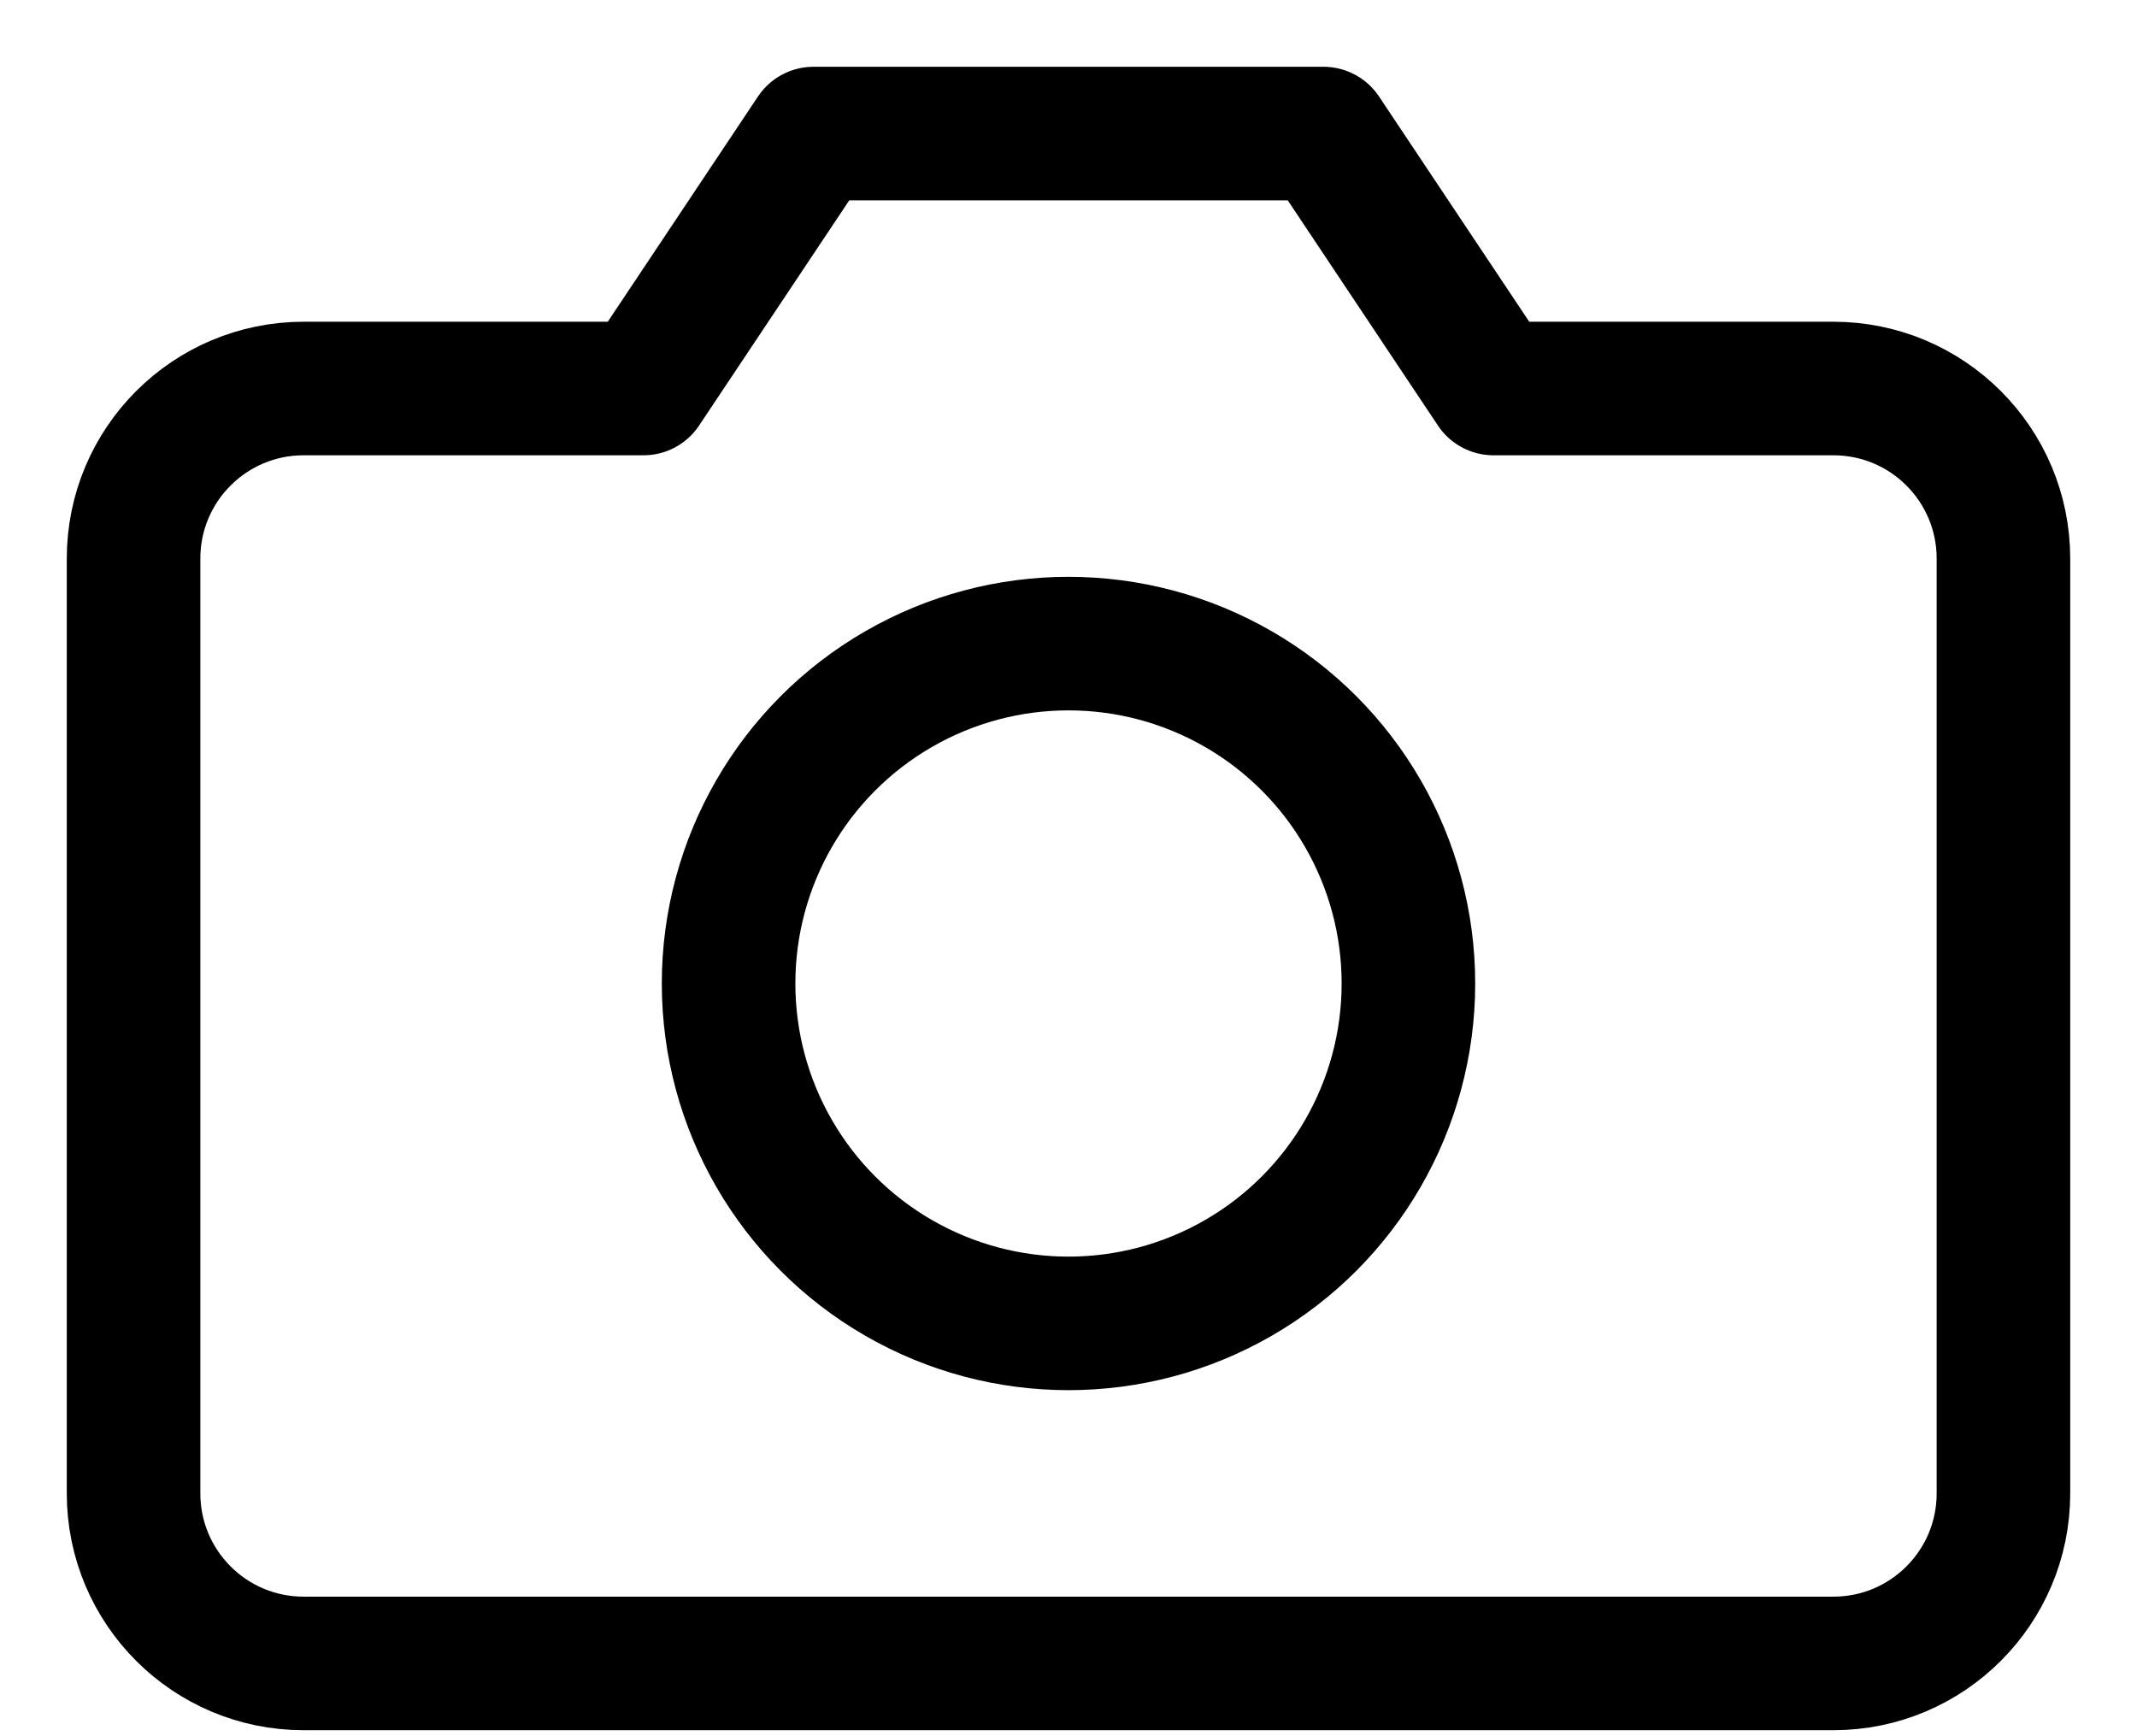
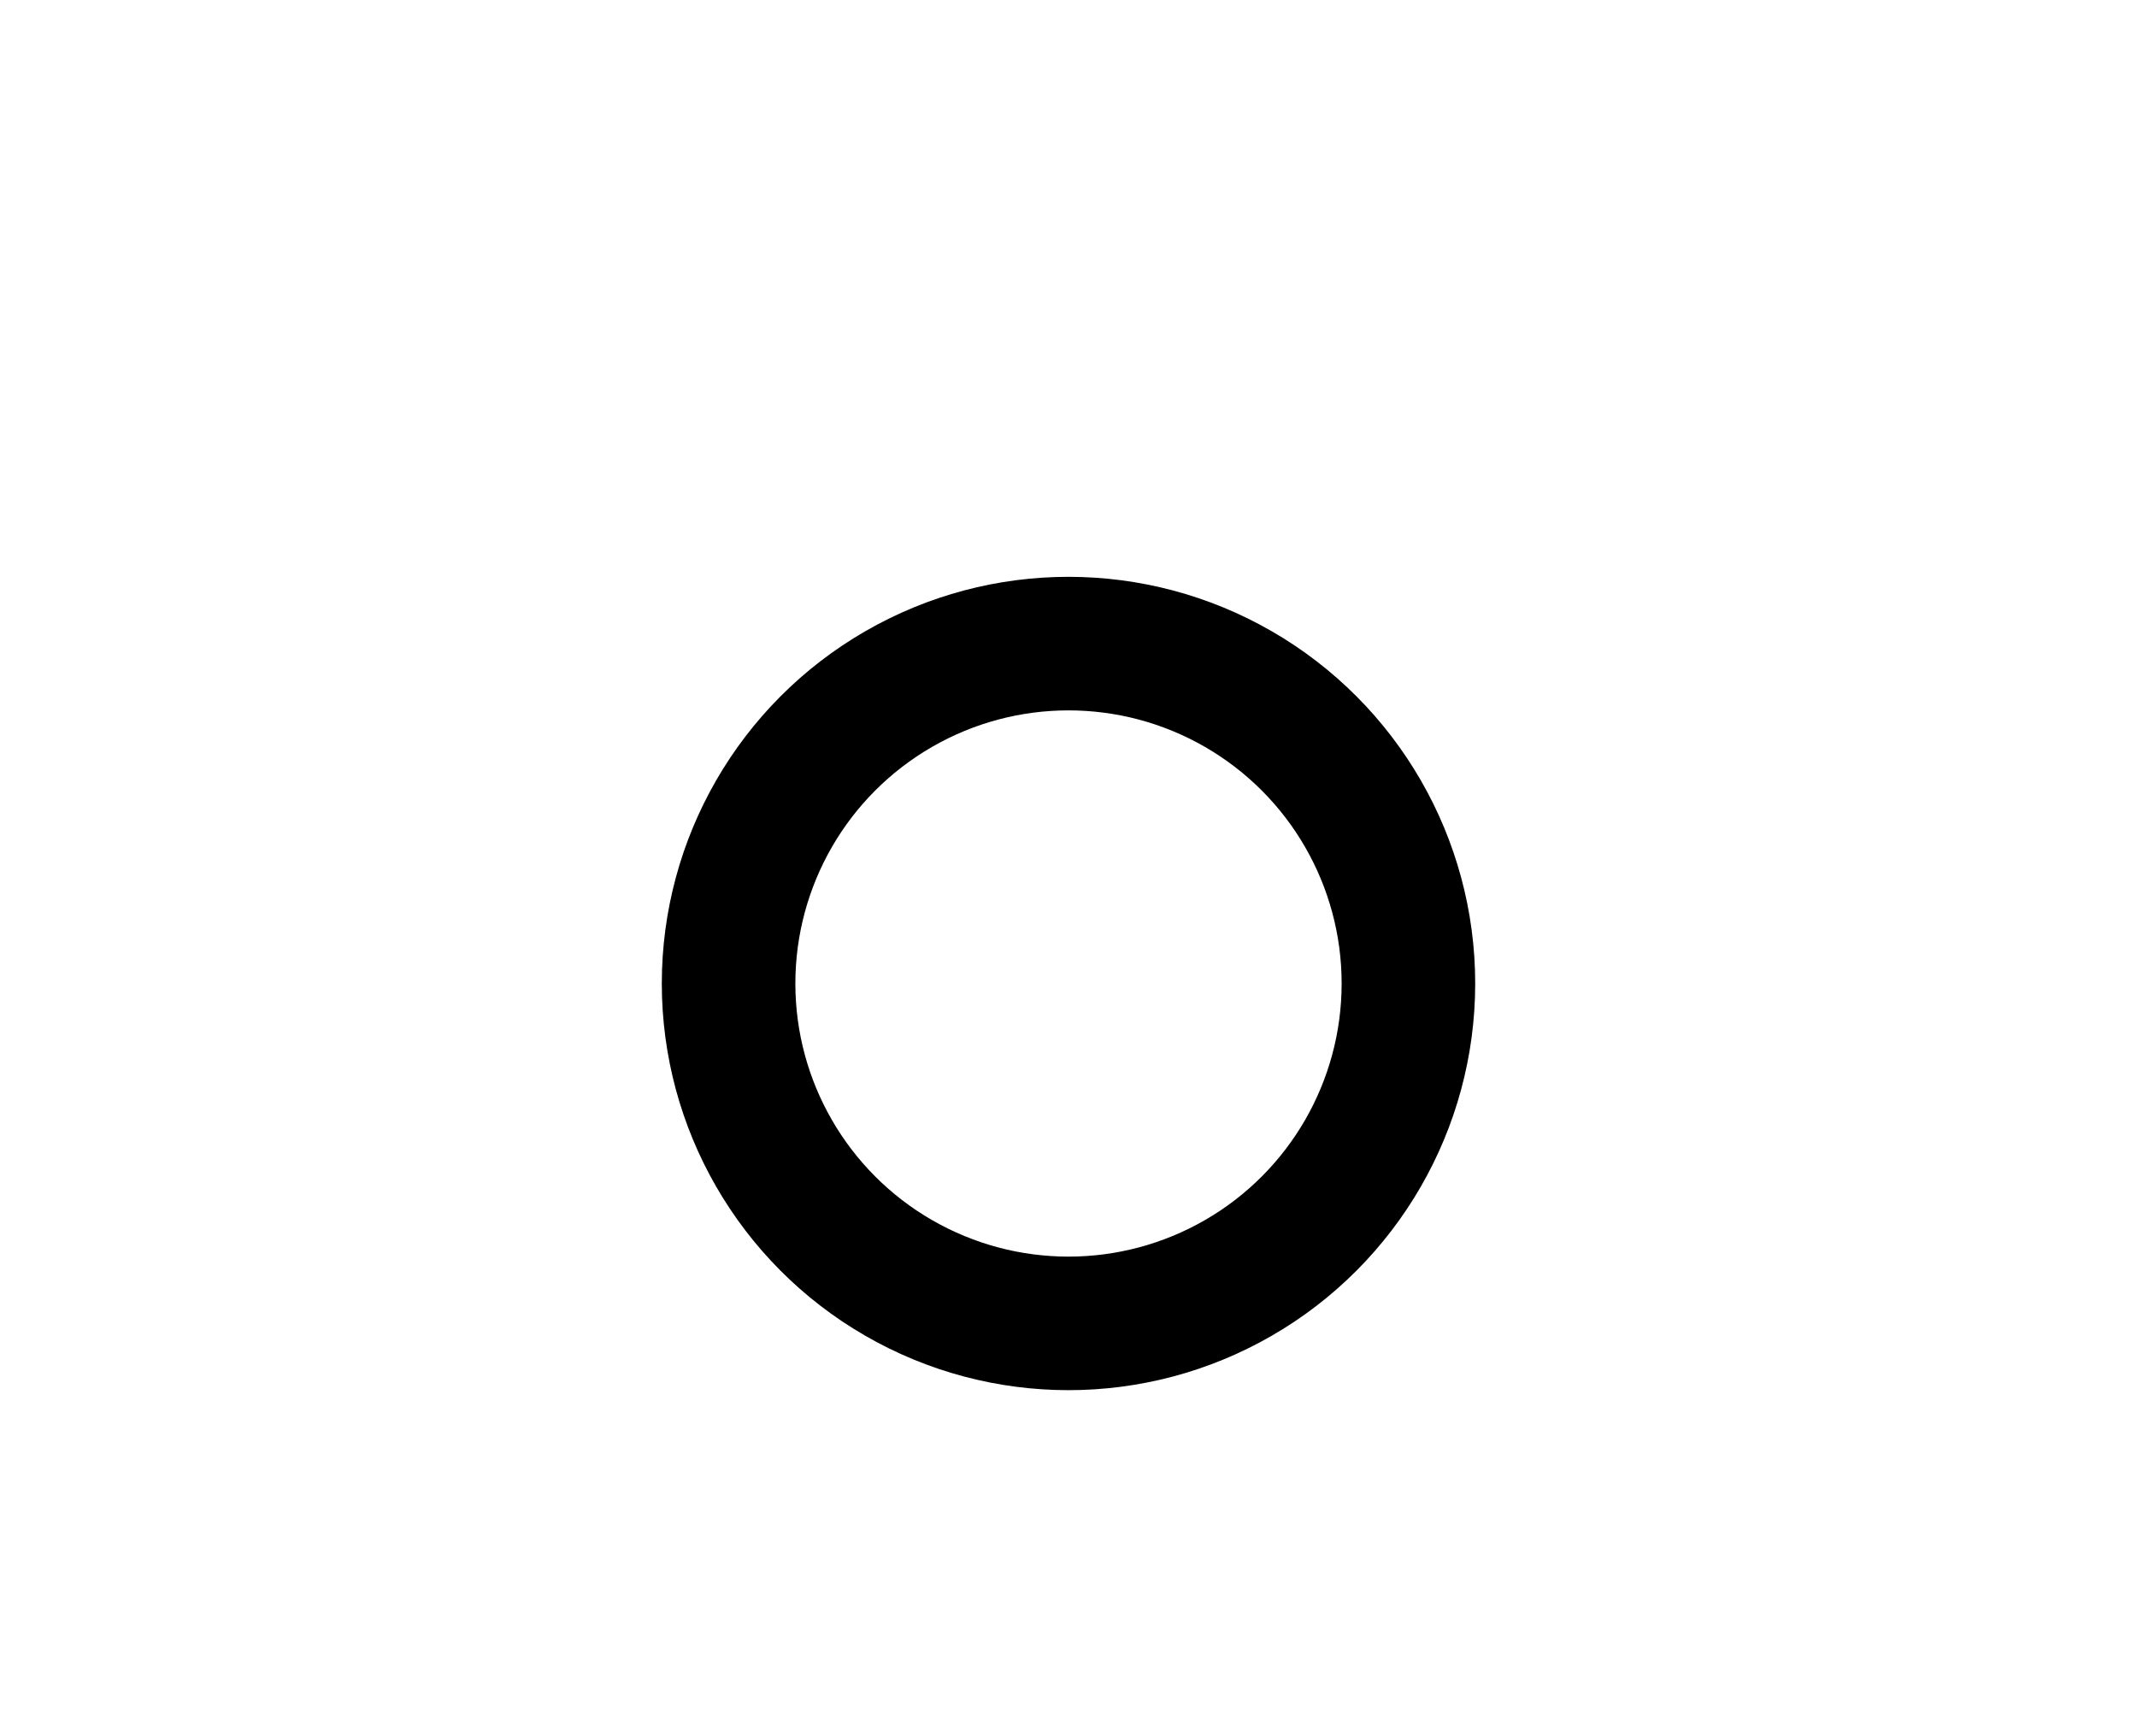
<svg xmlns="http://www.w3.org/2000/svg" width="16px" height="13px" viewBox="0 0 16 13" version="1.1">
  <title>camera</title>
  <desc>Created with Sketch.</desc>
  <g id="Page-1" stroke="none" stroke-width="1" fill="none" fill-rule="evenodd" stroke-linecap="round" stroke-linejoin="round">
    <g id="Artboard" transform="translate(-112, -89)" stroke="#000000">
      <g id="camera" transform="translate(113, 90)">
-         <path d="M14,10.182 C14,10.885 13.43,11.455 12.727,11.455 L1.273,11.455 C0.57,11.455 0,10.885 0,10.182 L0,3.182 C0,2.479 0.57,1.909 1.273,1.909 L3.818,1.909 L5.091,0 L8.909,0 L10.182,1.909 L12.727,1.909 C13.43,1.909 14,2.479 14,3.182 L14,10.182 Z" id="Path" />
        <circle id="Oval" cx="7" cy="6.364" r="2.545" />
      </g>
    </g>
  </g>
</svg>